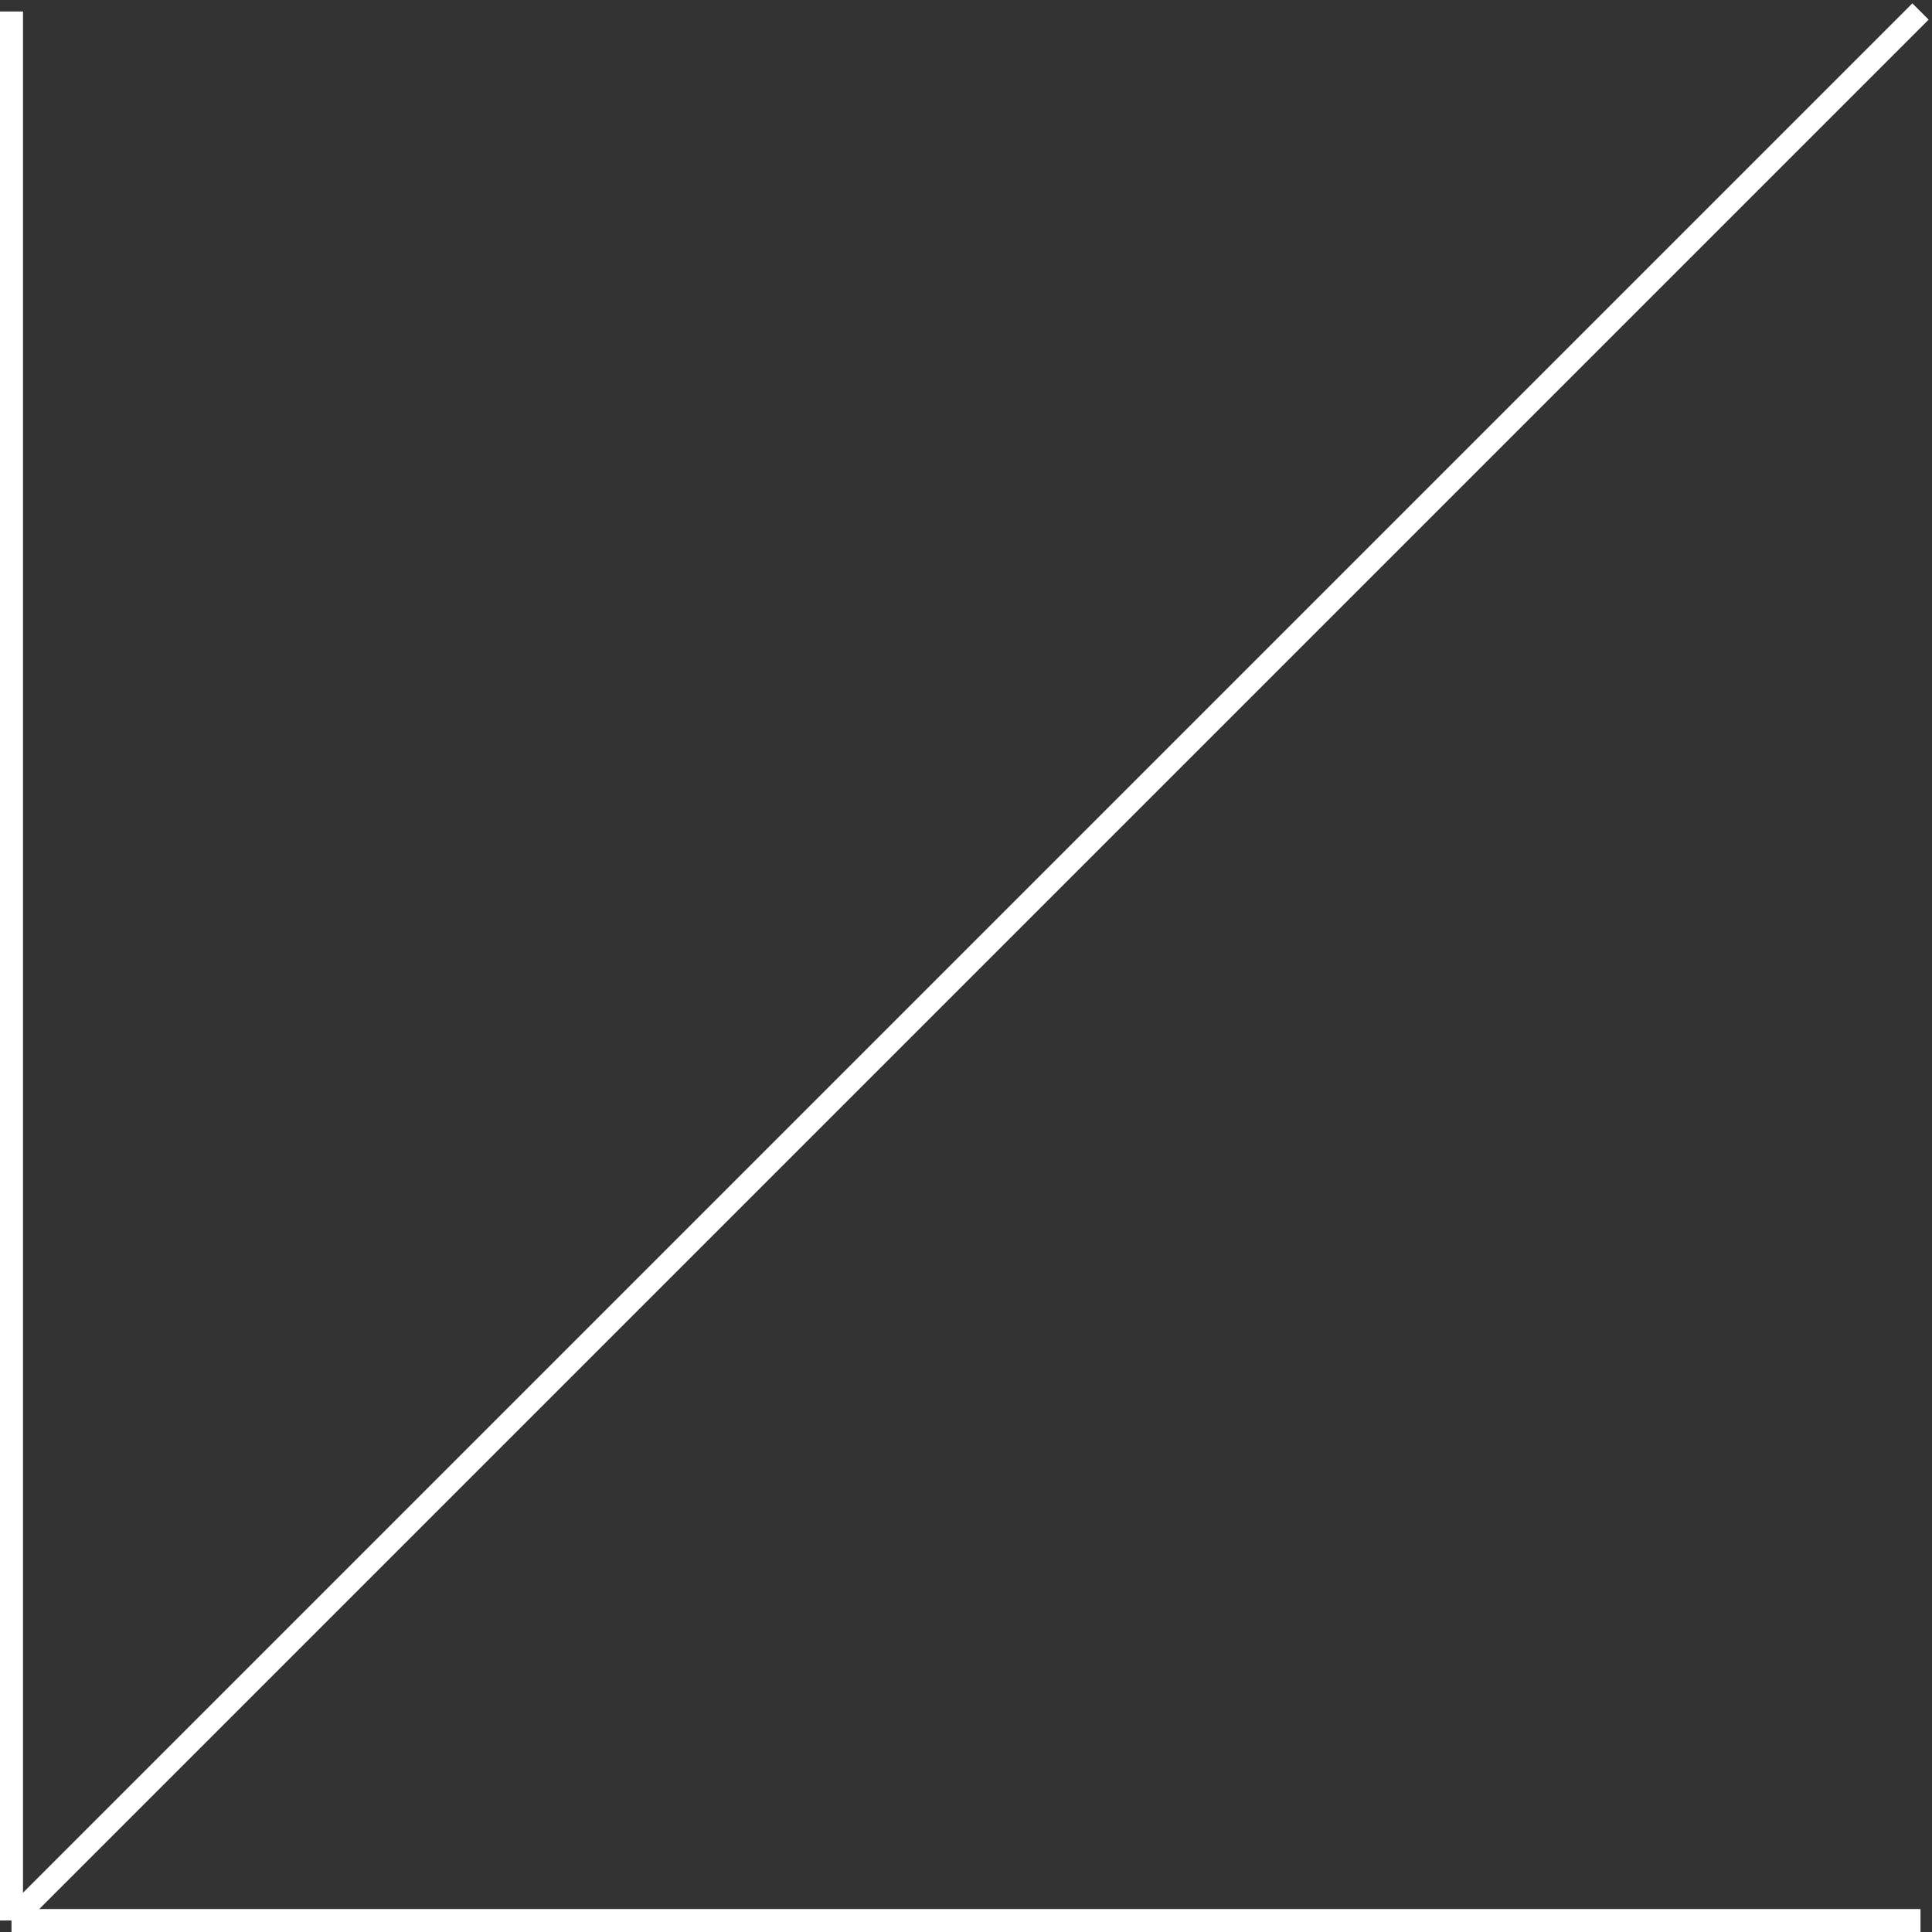
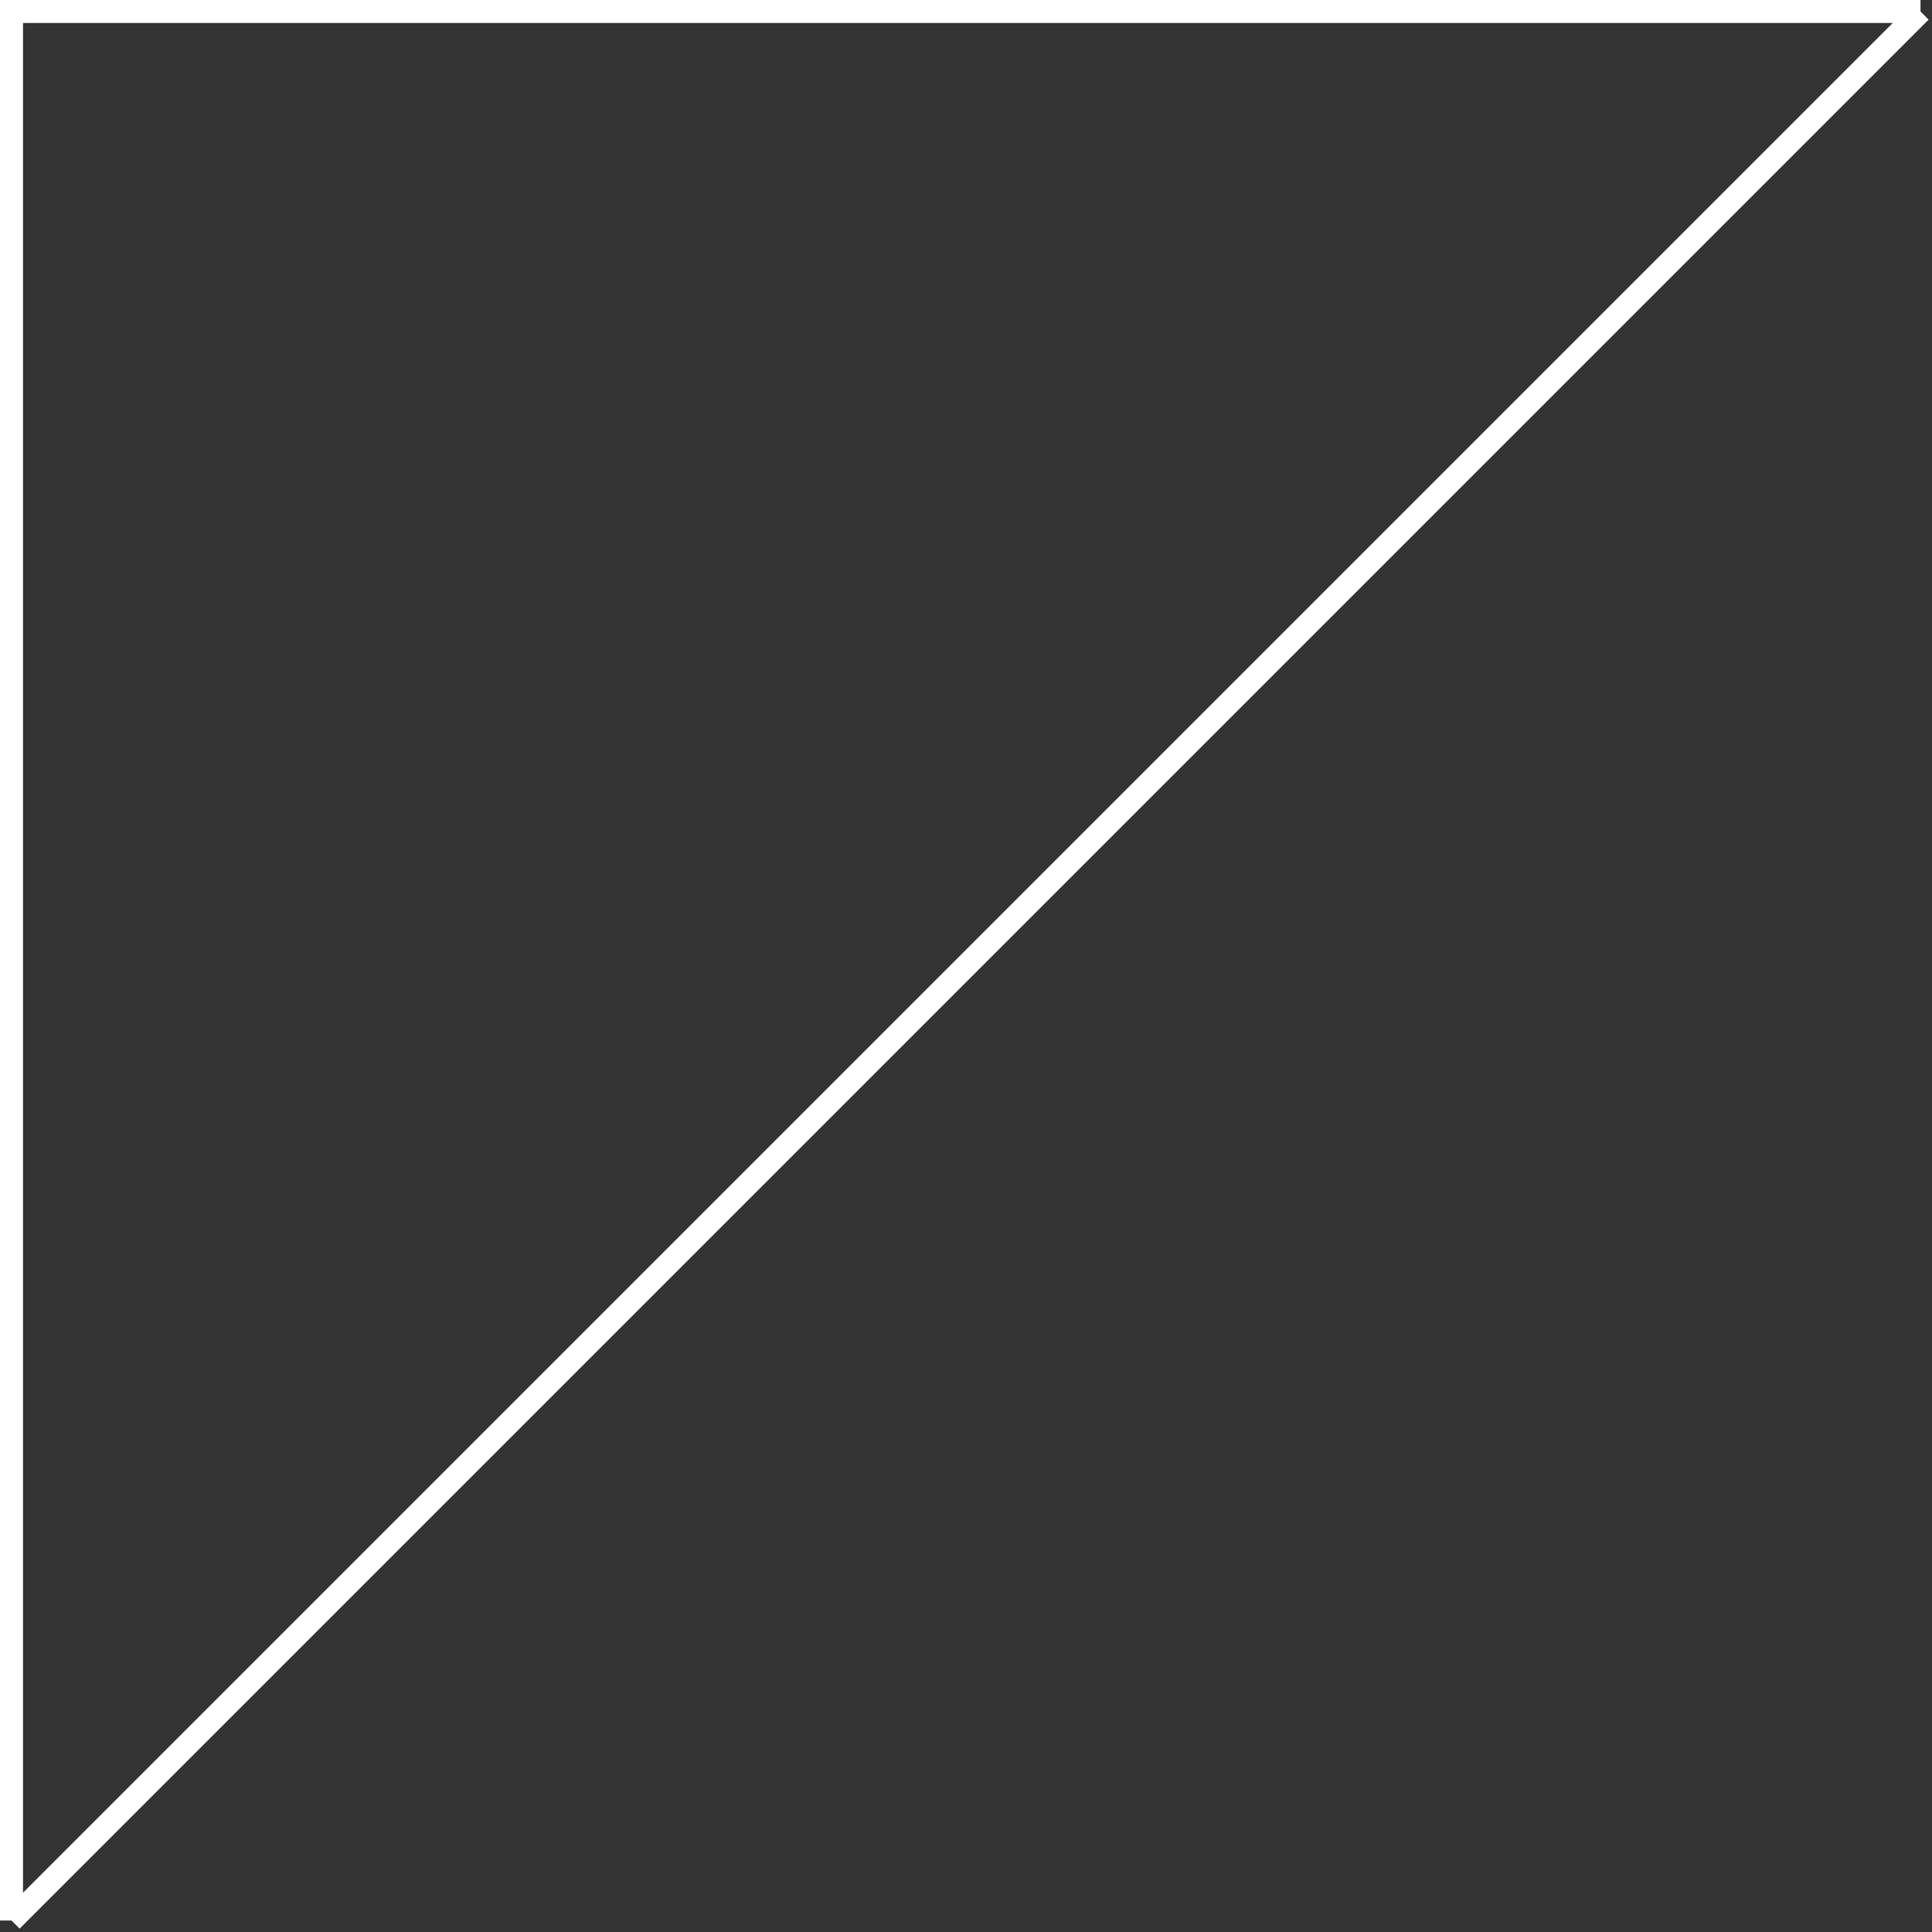
<svg xmlns="http://www.w3.org/2000/svg" width="168" height="168" viewBox="0 0 168 168" fill="none">
  <rect x="0" y="0" width="168" height="168" fill="#333333" stroke="none" />
-   <path d="M167 1L1 167M1 167V1M1 167H167" stroke="white" stroke-width="2" />
+   <path d="M167 1L1 167M1 167V1H167" stroke="white" stroke-width="2" />
</svg>